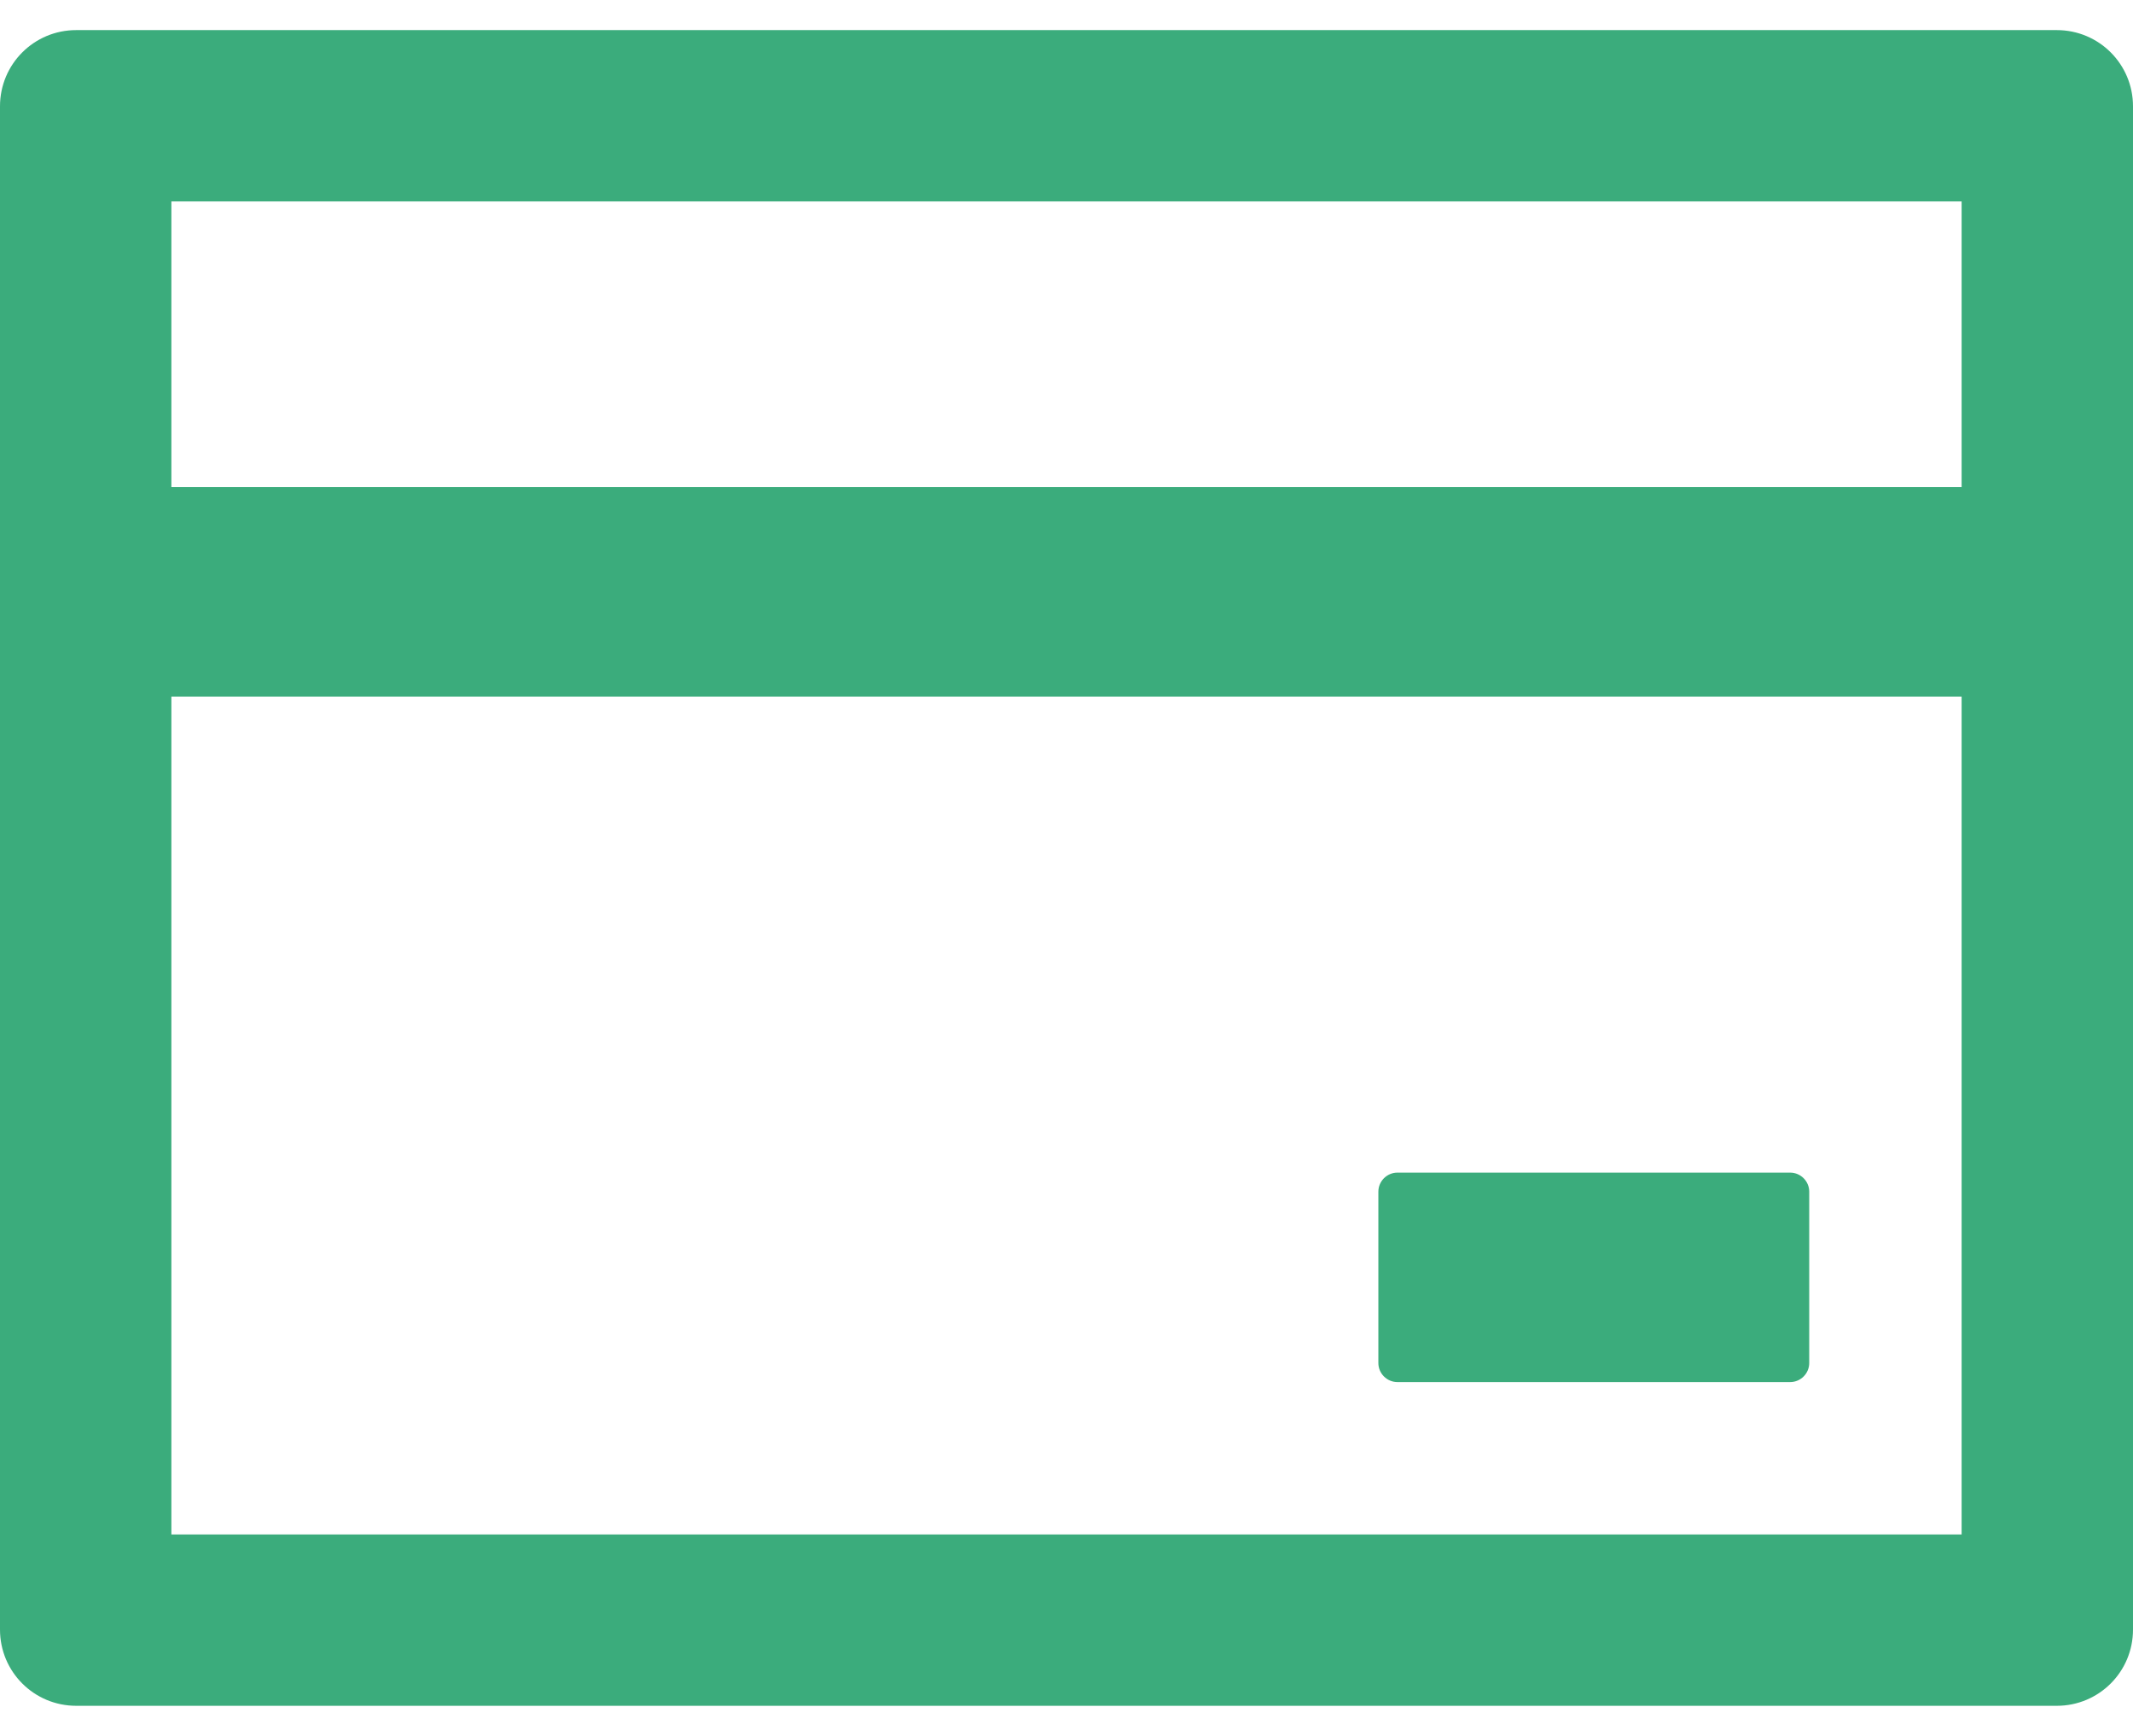
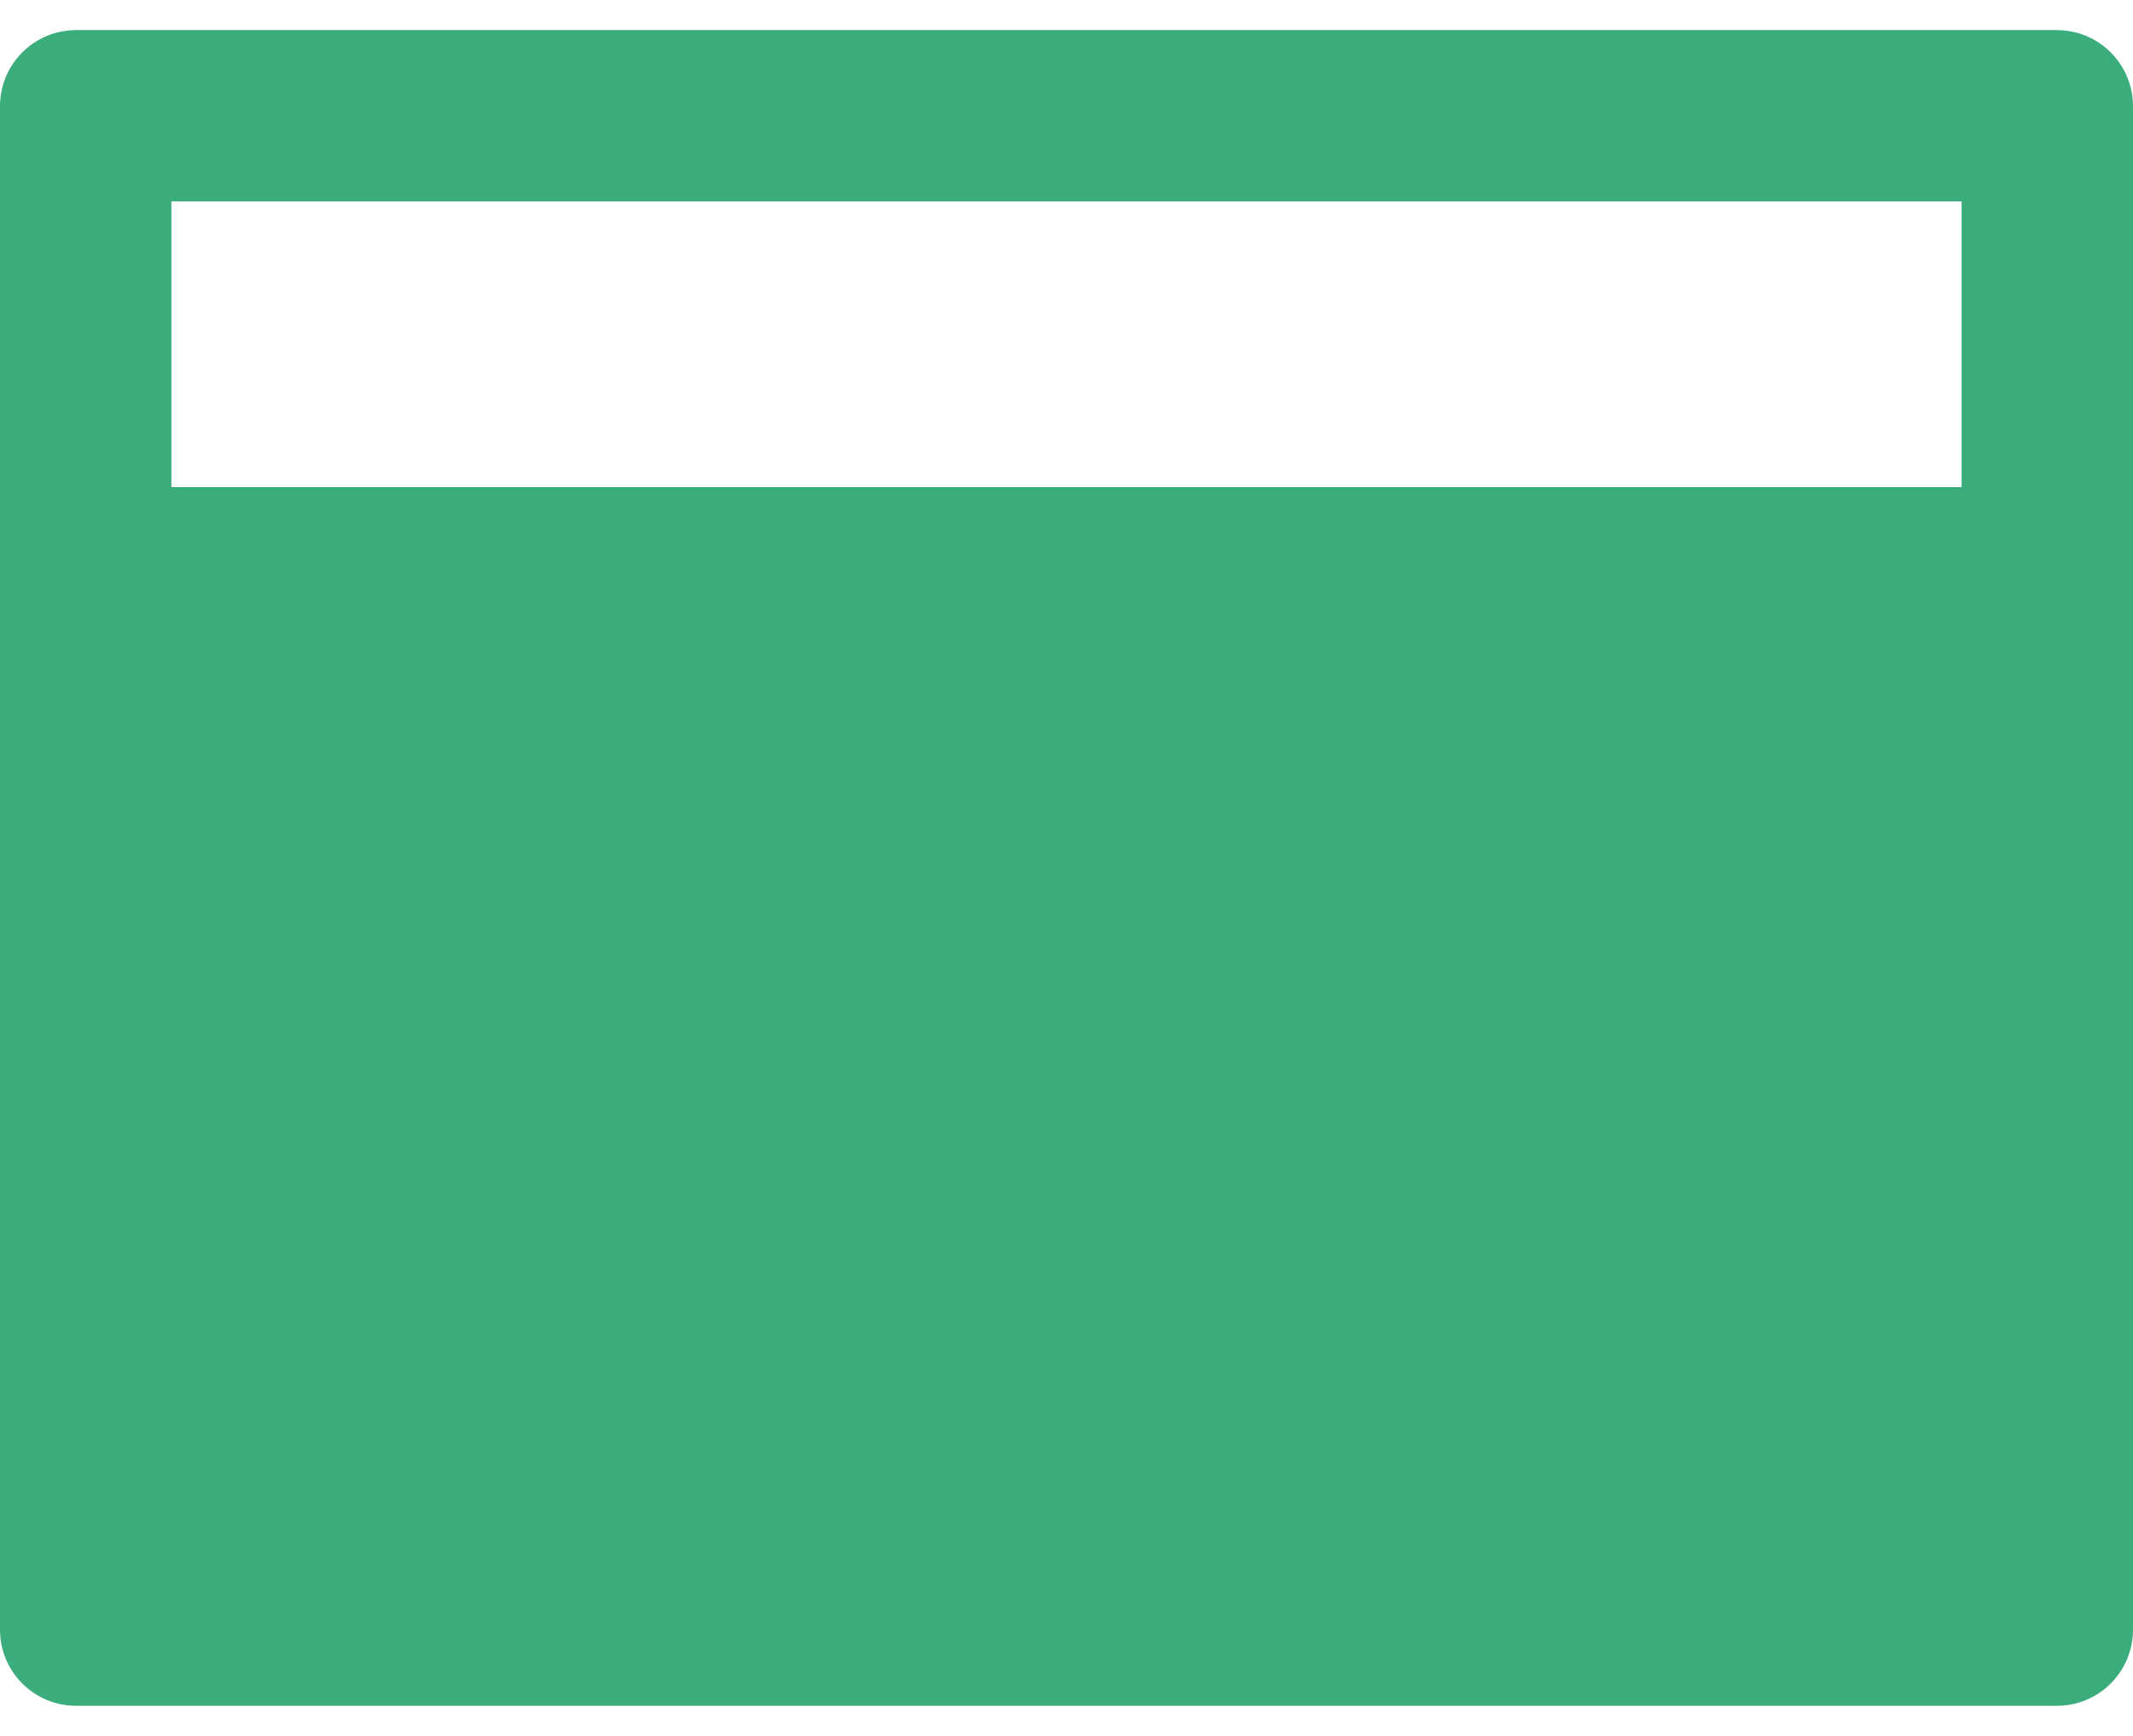
<svg xmlns="http://www.w3.org/2000/svg" width="43" height="35" viewBox="0 0 43 35" fill="none">
-   <path d="M41.464 0.607H1.536C0.686 0.607 0 1.293 0 2.143V32.857C0 33.707 0.686 34.393 1.536 34.393H41.464C42.314 34.393 43 33.707 43 32.857V2.143C43 1.293 42.314 0.607 41.464 0.607ZM3.455 4.062H39.545V9.821H3.455V4.062ZM39.545 30.938H3.455V14.045H39.545V30.938ZM28.171 27.866H36.089C36.3 27.866 36.473 27.693 36.473 27.482V24.027C36.473 23.816 36.3 23.643 36.089 23.643H28.171C27.96 23.643 27.787 23.816 27.787 24.027V27.482C27.787 27.693 27.96 27.866 28.171 27.866Z" fill="#3BAC7C" />
+   <path d="M41.464 0.607H1.536C0.686 0.607 0 1.293 0 2.143V32.857C0 33.707 0.686 34.393 1.536 34.393H41.464C42.314 34.393 43 33.707 43 32.857V2.143C43 1.293 42.314 0.607 41.464 0.607ZM3.455 4.062H39.545V9.821H3.455V4.062ZM39.545 30.938H3.455V14.045V30.938ZM28.171 27.866H36.089C36.3 27.866 36.473 27.693 36.473 27.482V24.027C36.473 23.816 36.3 23.643 36.089 23.643H28.171C27.96 23.643 27.787 23.816 27.787 24.027V27.482C27.787 27.693 27.96 27.866 28.171 27.866Z" fill="#3BAC7C" />
</svg>